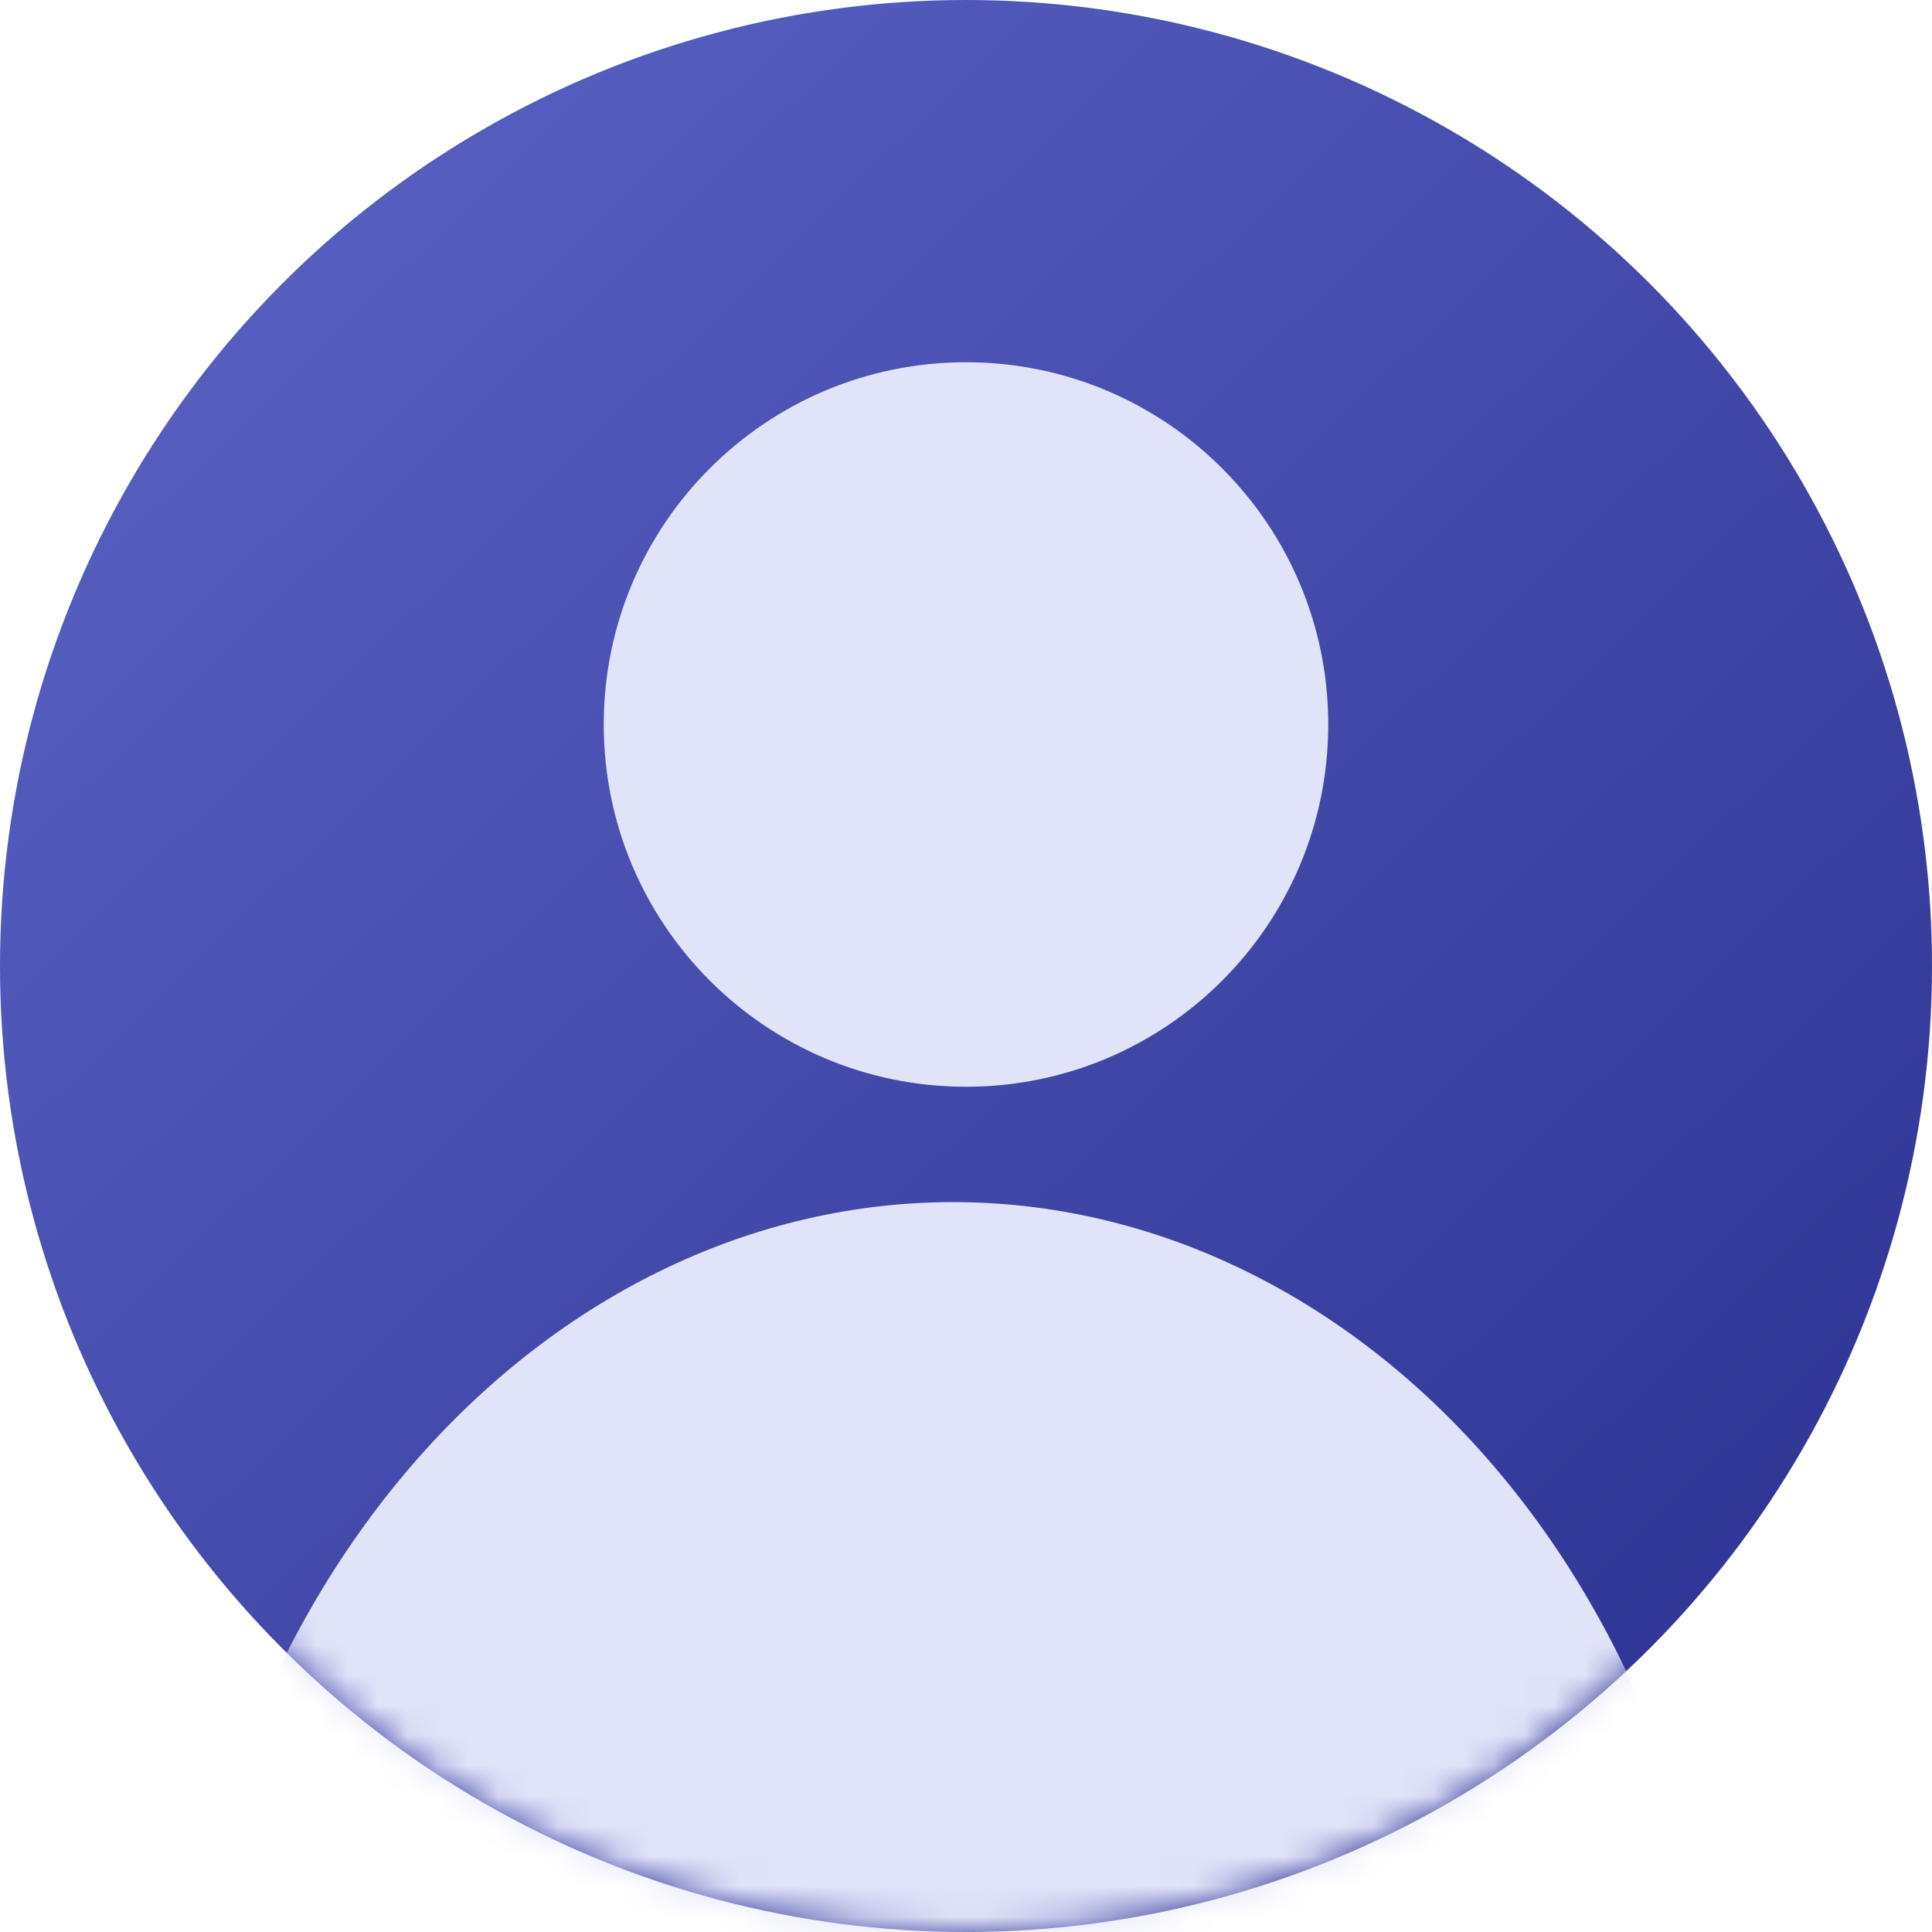
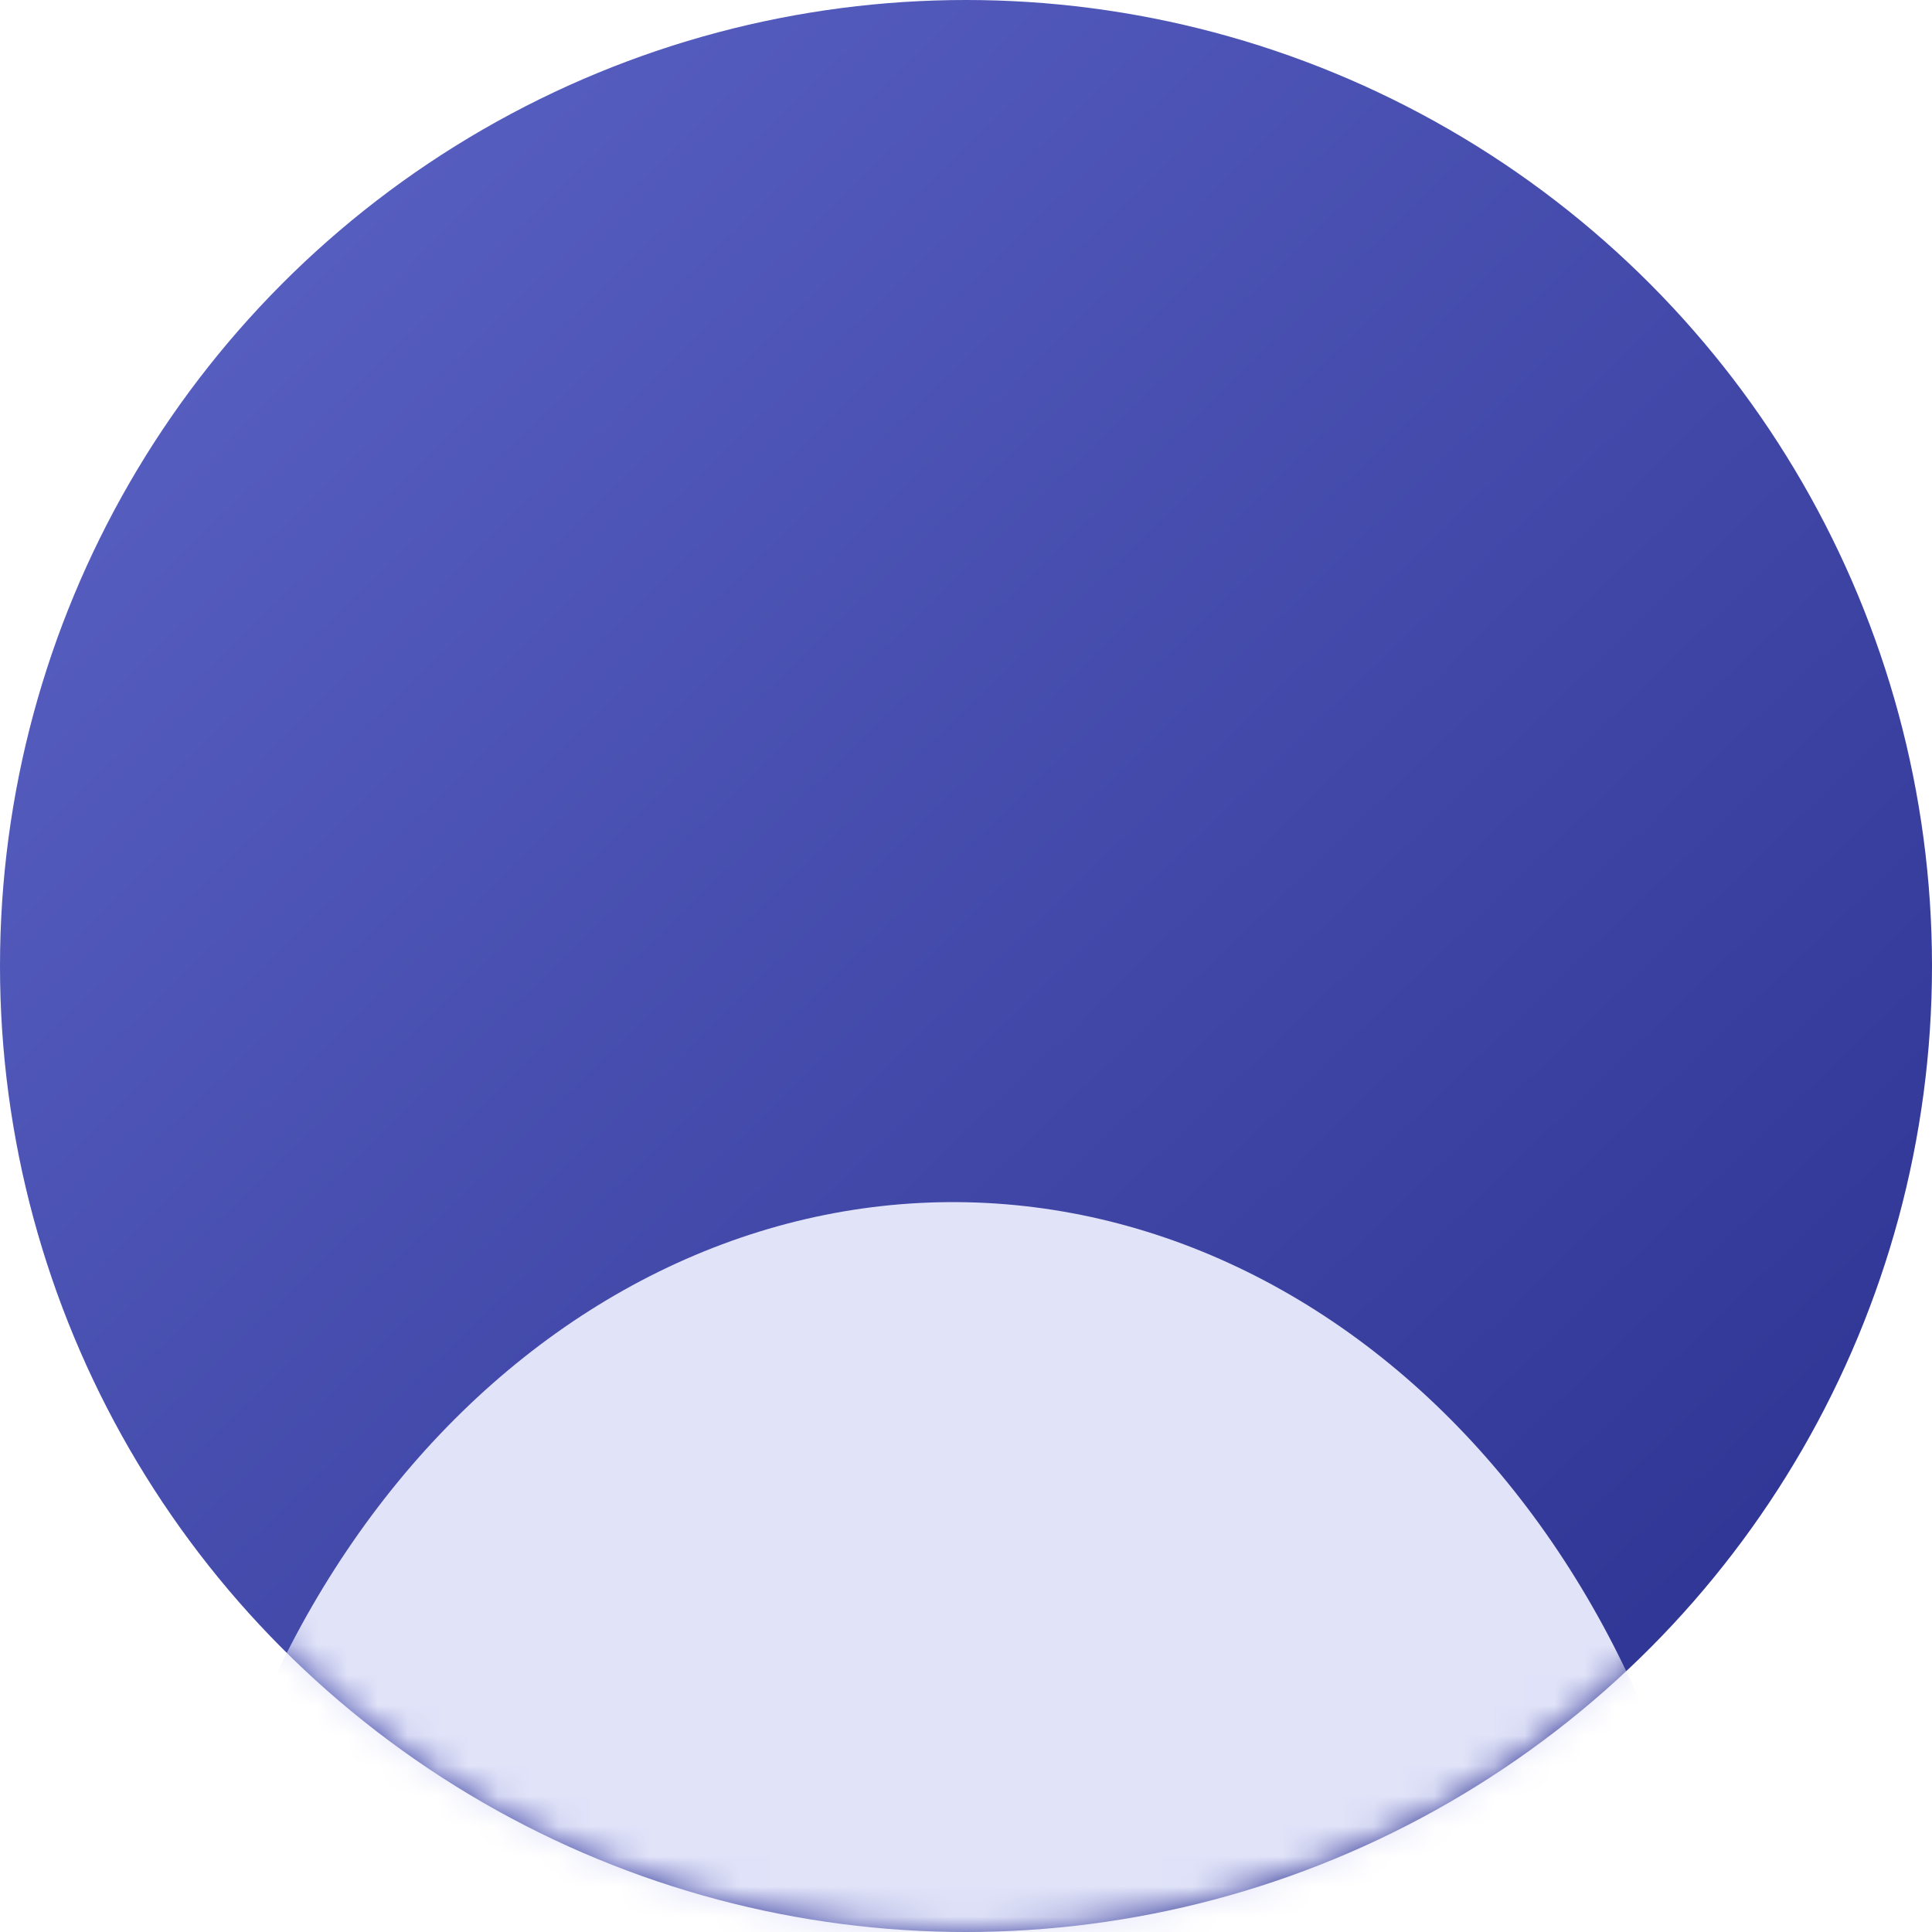
<svg xmlns="http://www.w3.org/2000/svg" width="64" height="64" viewBox="0 0 64 64" fill="none">
  <circle cx="32" cy="32" r="32" fill="url(#paint0_linear_135_921)" />
  <mask id="mask0_135_921" style="mask-type:alpha" maskUnits="userSpaceOnUse" x="0" y="0" width="64" height="64">
    <circle cx="32" cy="32" r="32" fill="url(#paint1_linear_135_921)" />
  </mask>
  <g mask="url(#mask0_135_921)">
-     <path d="M57.319 71.189C57.349 67.095 56.711 63.036 55.441 59.243C54.171 55.451 52.294 52 49.918 49.088C47.542 46.175 44.712 43.858 41.591 42.268C38.47 40.678 35.119 39.847 31.728 39.822C28.337 39.797 24.974 40.579 21.83 42.123C18.686 43.667 15.823 45.943 13.404 48.82C10.986 51.698 9.059 55.121 7.733 58.894C6.408 62.667 5.711 66.717 5.681 70.811L57.319 71.189Z" fill="#E1E3F9" />
-     <path d="M44 24C44 30.628 38.627 36 32 36C25.372 36 20 30.628 20 24C20 17.373 25.372 12 32 12C38.627 12 44 17.373 44 24Z" fill="#E1E3F9" />
+     <path d="M57.319 71.189C57.349 67.095 56.711 63.036 55.441 59.243C54.171 55.451 52.294 52 49.918 49.088C47.542 46.175 44.712 43.858 41.591 42.268C38.47 40.678 35.119 39.847 31.728 39.822C28.337 39.797 24.974 40.579 21.83 42.123C18.686 43.667 15.823 45.943 13.404 48.82C10.986 51.698 9.059 55.121 7.733 58.894C6.408 62.667 5.711 66.717 5.681 70.811L57.319 71.189" fill="#E1E3F9" />
  </g>
  <defs>
    <linearGradient id="paint0_linear_135_921" x1="5" y1="6.5" x2="62" y2="65.5" gradientUnits="userSpaceOnUse">
      <stop stop-color="#5860C2" />
      <stop offset="1" stop-color="#292F8D" />
    </linearGradient>
    <linearGradient id="paint1_linear_135_921" x1="5" y1="6.5" x2="62" y2="65.5" gradientUnits="userSpaceOnUse">
      <stop stop-color="#5860C2" />
      <stop offset="1" stop-color="#292F8D" />
    </linearGradient>
  </defs>
</svg>